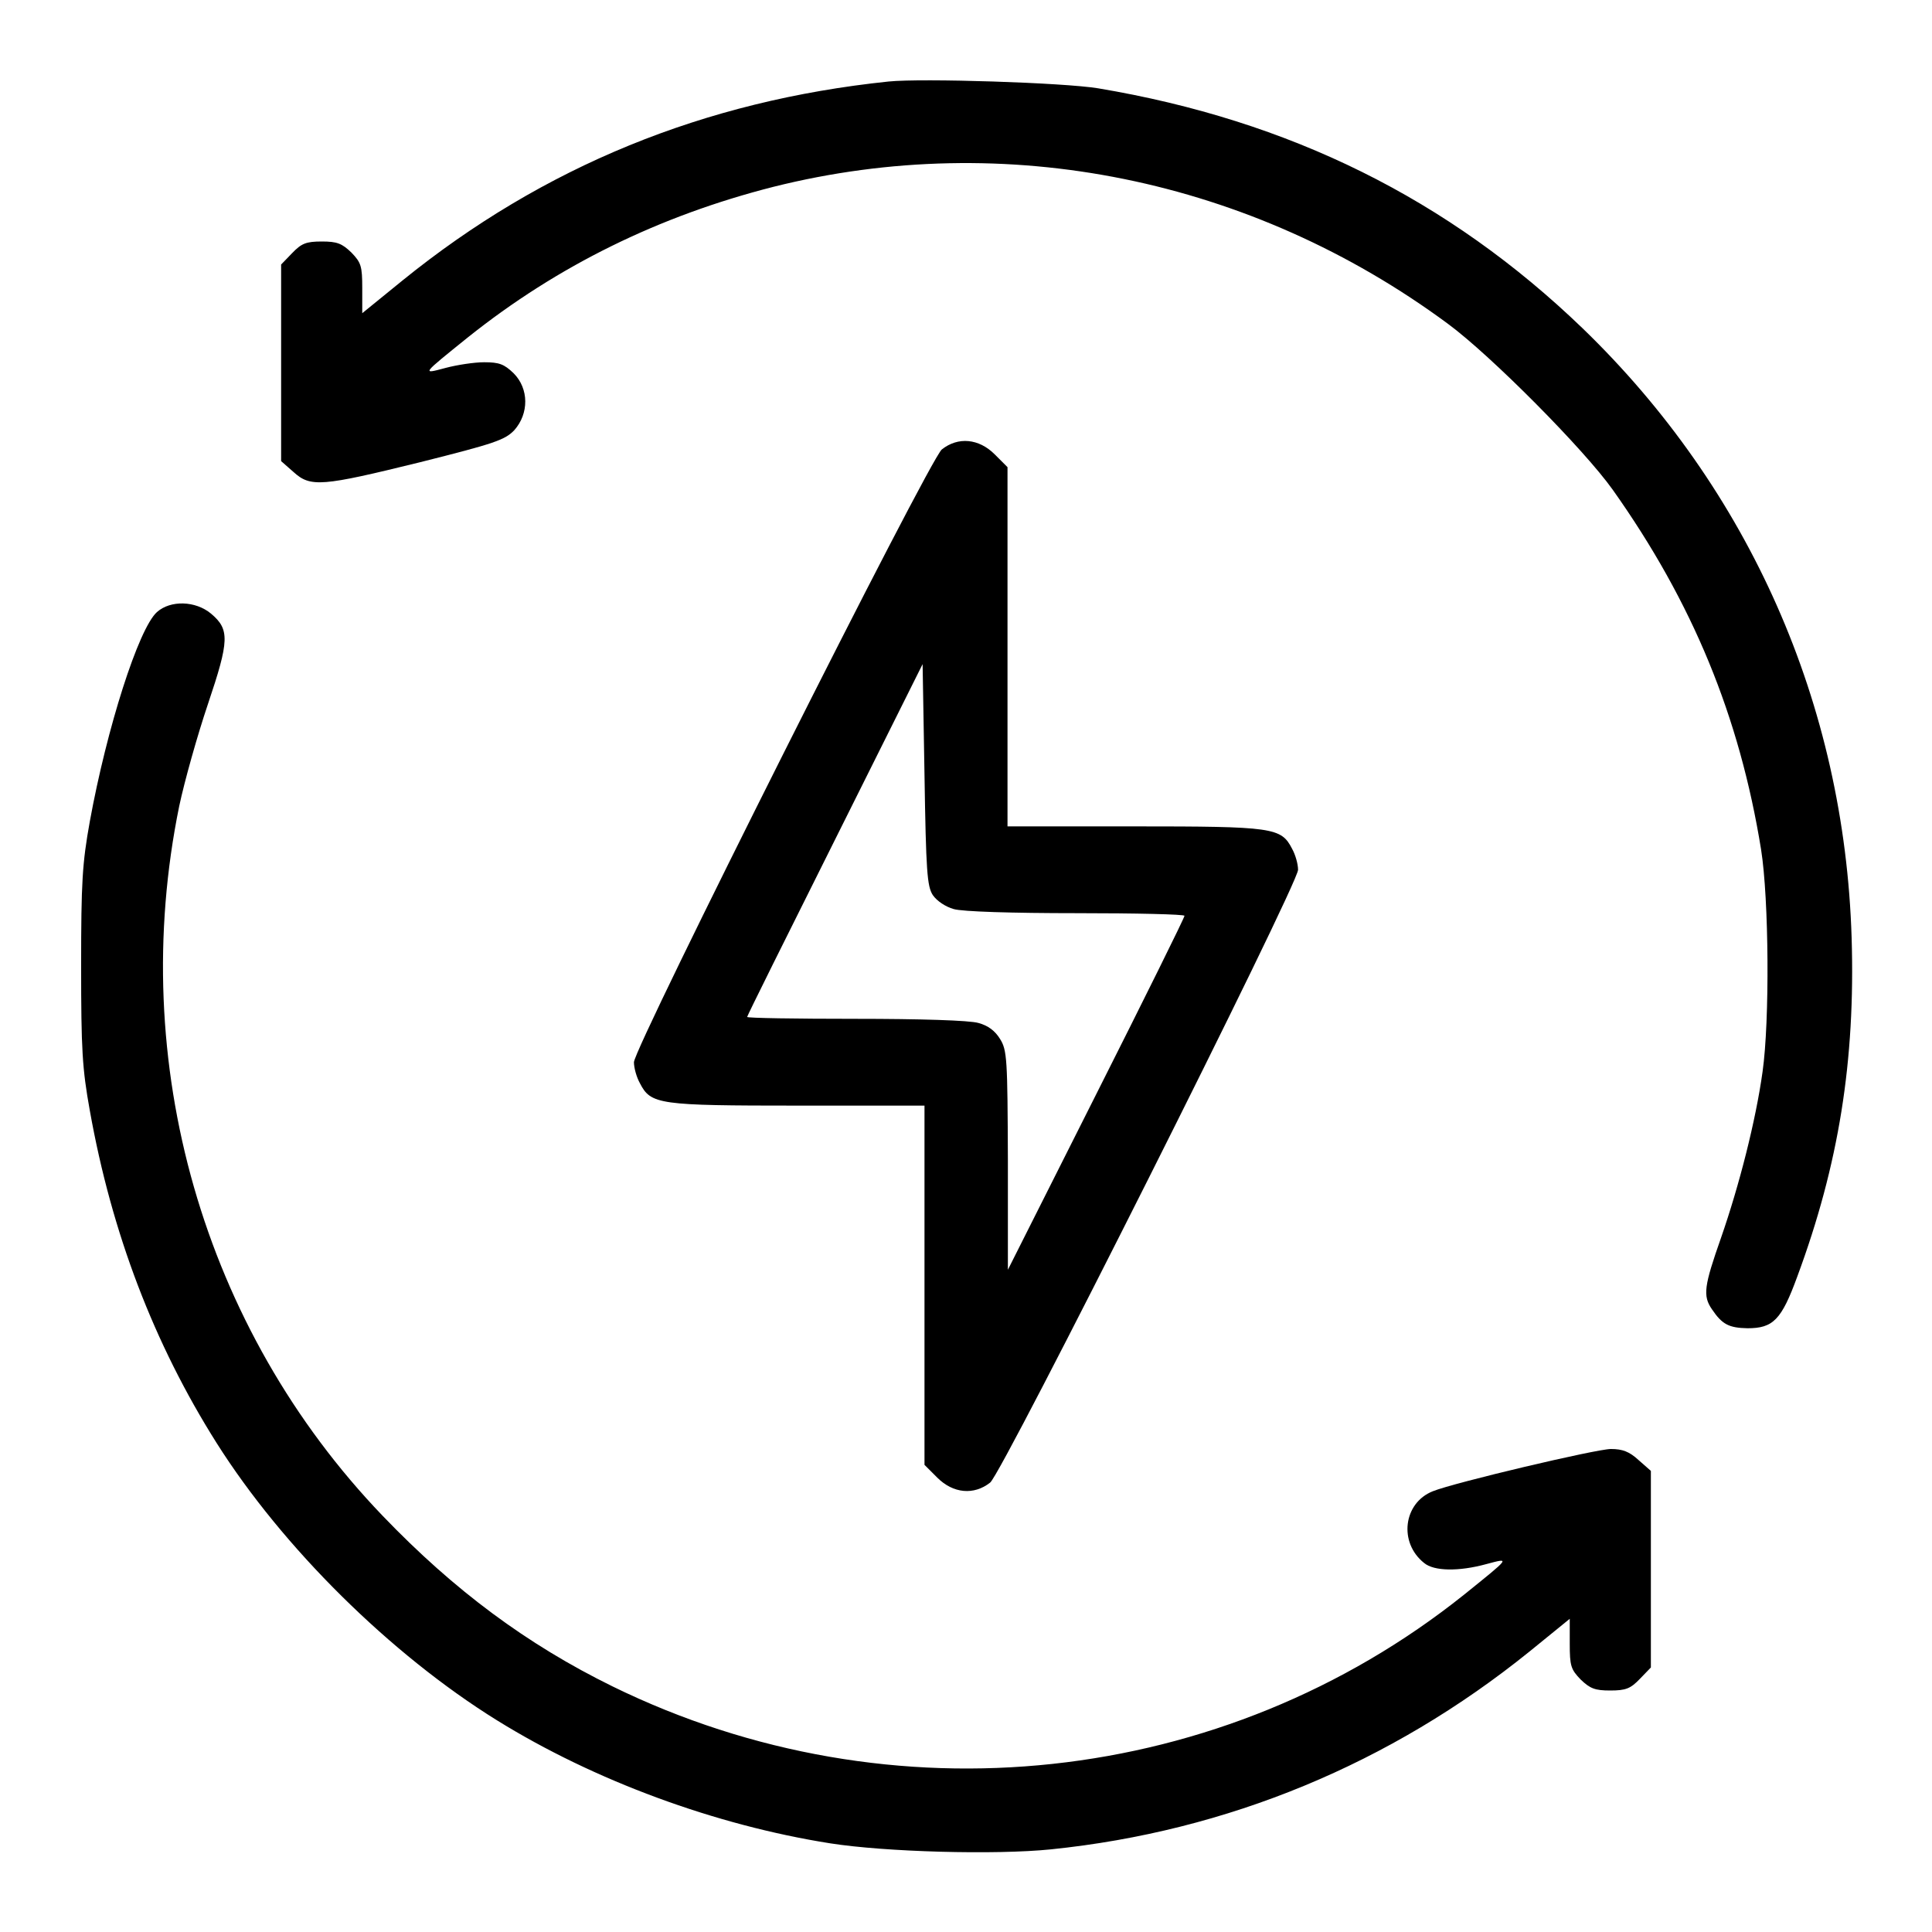
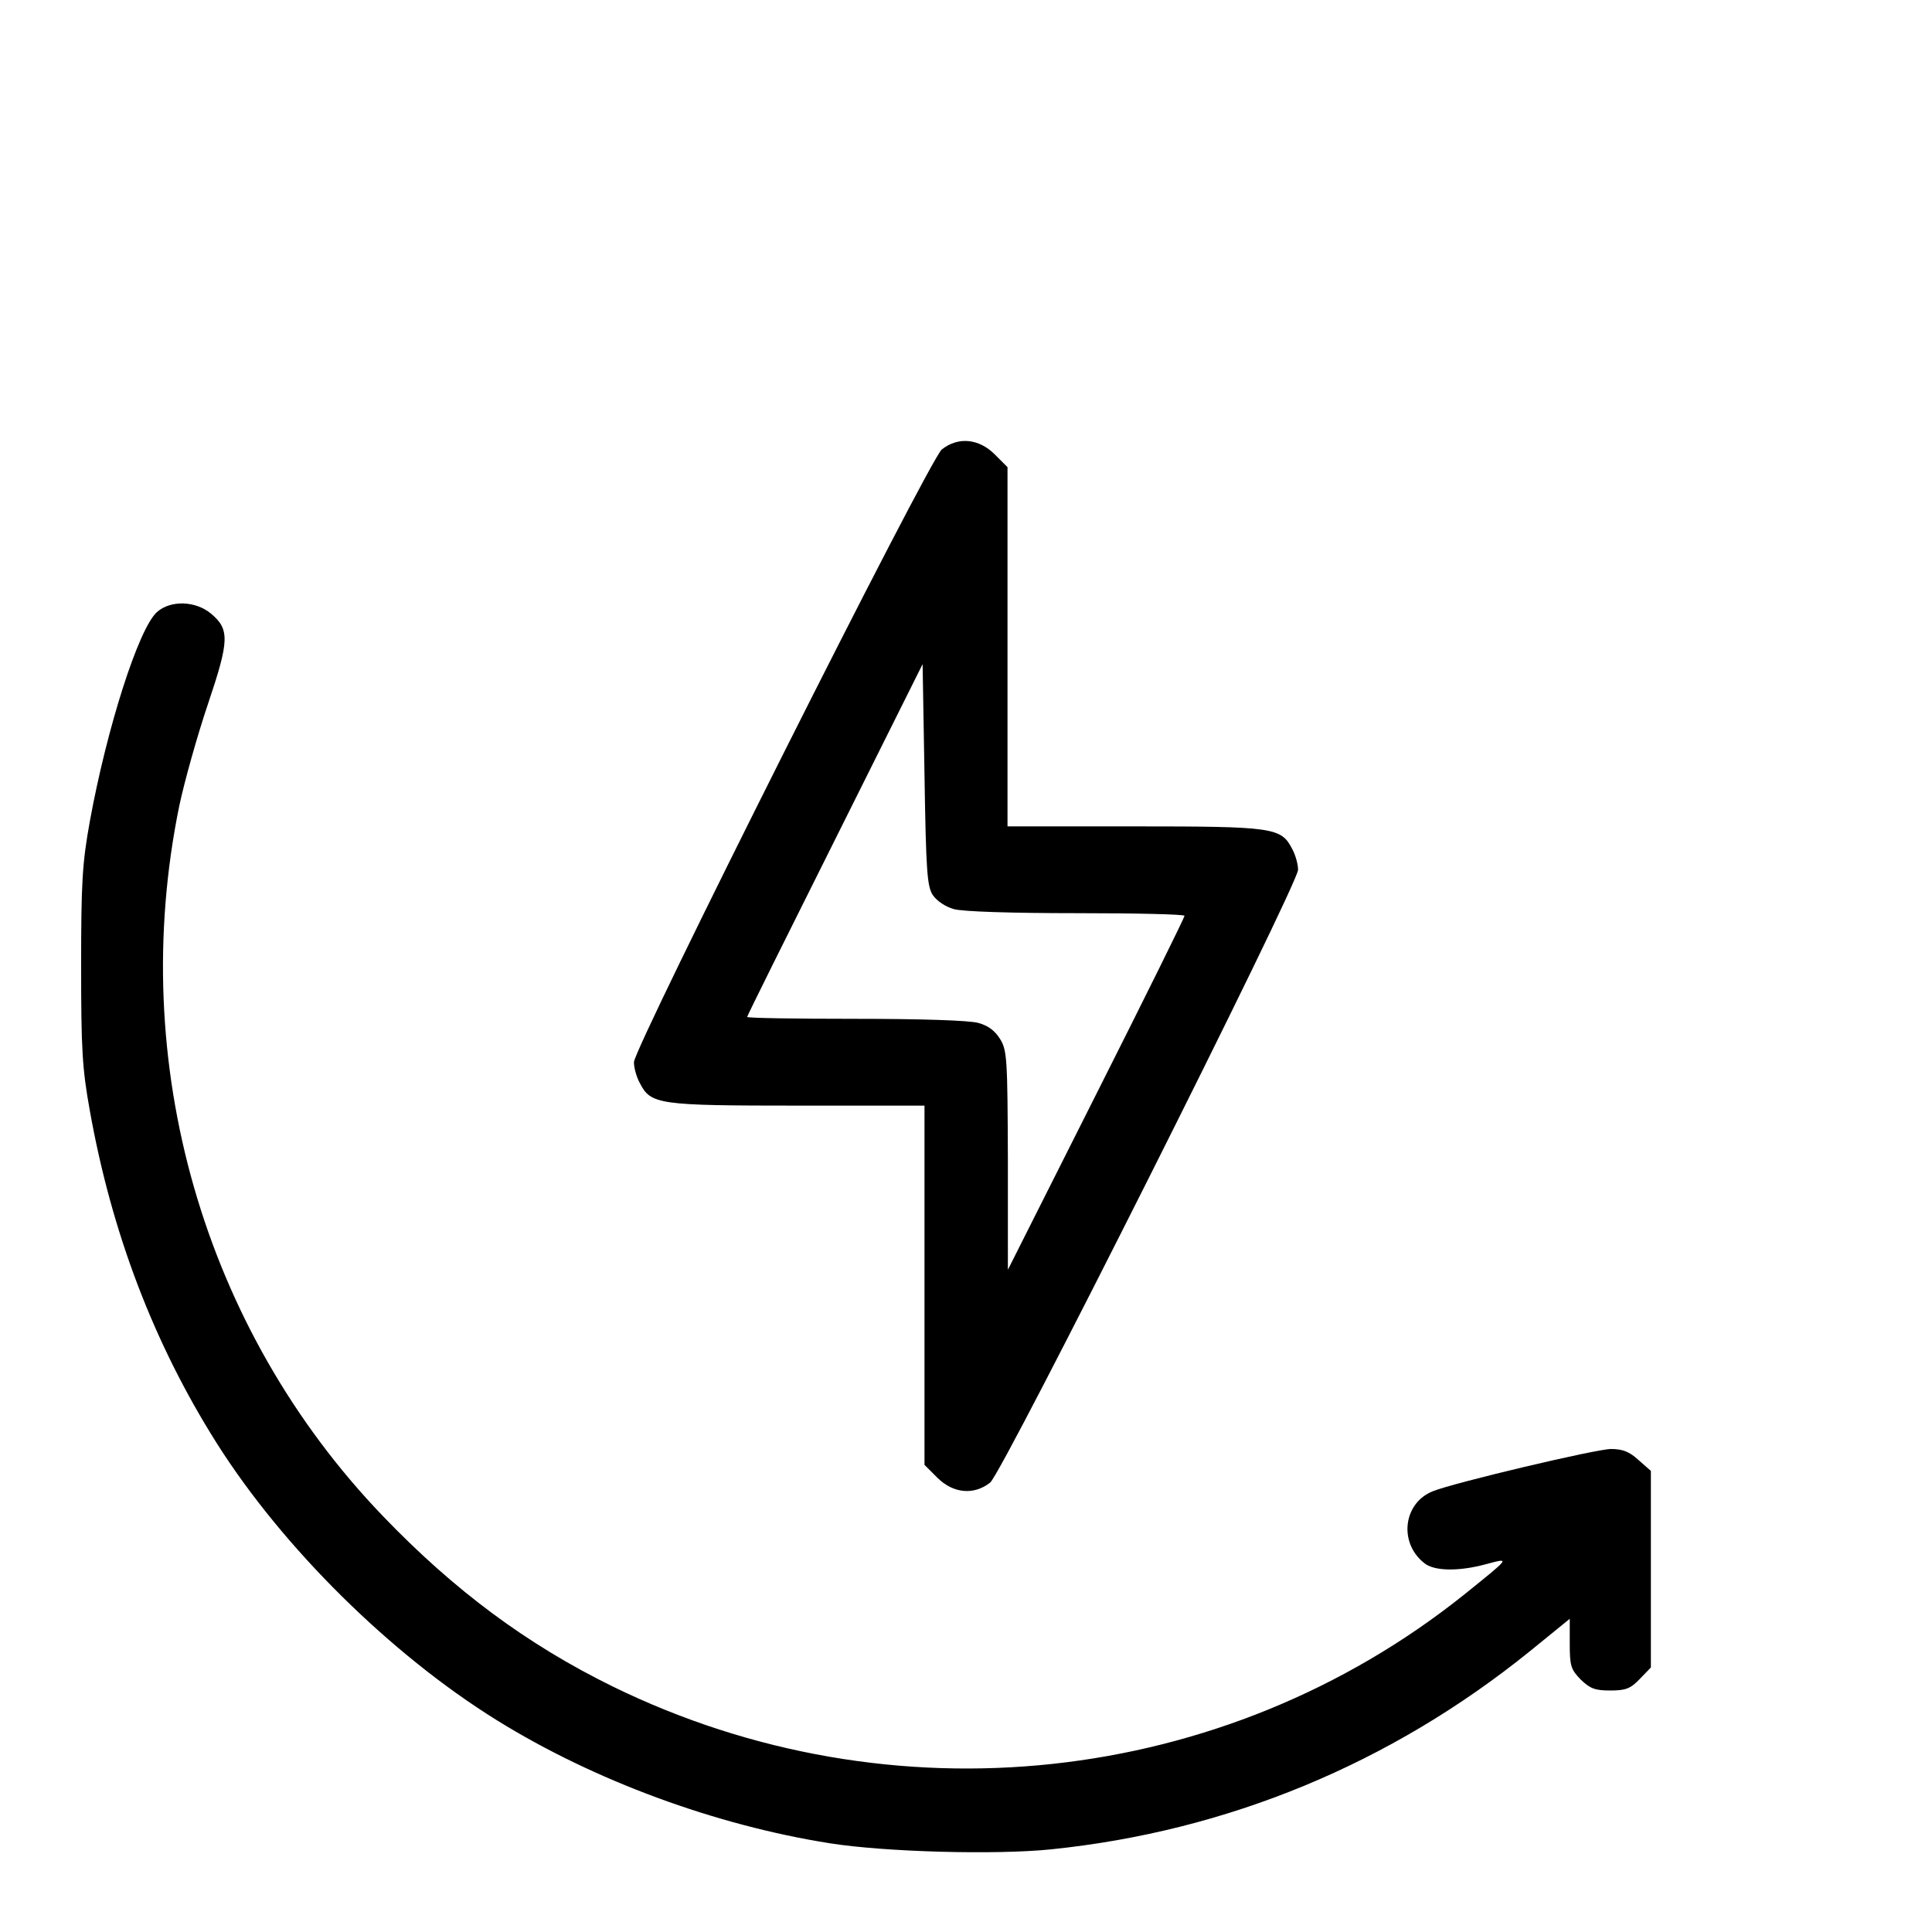
<svg xmlns="http://www.w3.org/2000/svg" version="1.0" width="512pt" height="512pt" viewBox="0 0 512 512" preserveAspectRatio="xMidYMid meet">
  <g transform="translate(0,512) scale(0.1,-0.1)" fill="#000000" stroke="none">
-     <path d="M2355 4904 c-489 -51 -915 -225 -1288 -527 l-107 -87 0 66 c0 59 -3 68 -29 95 -25 24 -38 29 -78 29 -42 0 -54 -5 -79 -31 l-29 -30 0 -260 0 -261 33 -29 c45 -41 75 -38 335 26 199 50 225 59 250 85 39 44 39 110 -2 151 -25 24 -38 29 -78 29 -26 0 -72 -7 -102 -15 -64 -17 -65 -19 59 81 238 190 507 322 810 399 615 154 1266 22 1787 -363 114 -84 361 -333 437 -440 212 -299 336 -601 393 -953 21 -132 23 -455 4 -589 -18 -130 -62 -302 -110 -440 -45 -128 -49 -154 -24 -190 27 -40 45 -49 94 -50 68 0 90 22 132 137 110 297 154 572 144 898 -19 619 -271 1188 -713 1615 -355 342 -776 551 -1284 636 -92 15 -465 27 -555 18z" />
    <path d="M2496 3929 c-33 -26 -816 -1585 -816 -1624 0 -15 7 -40 16 -56 29 -56 49 -59 419 -59 l335 0 0 -476 0 -476 34 -34 c42 -42 97 -47 140 -13 33 26 816 1585 816 1624 0 15 -7 40 -16 56 -29 56 -49 59 -419 59 l-335 0 0 476 0 476 -34 34 c-42 42 -97 47 -140 13z m-24 -1181 c11 -16 34 -31 55 -37 22 -7 157 -11 326 -11 158 0 287 -3 286 -7 0 -5 -105 -217 -234 -473 l-234 -465 0 290 c-1 269 -2 292 -21 322 -13 21 -31 35 -57 42 -23 7 -155 11 -325 11 -159 0 -288 2 -288 5 0 3 105 214 233 470 l232 465 5 -293 c4 -256 7 -296 22 -319z" />
    <path d="M416 3498 c-49 -44 -133 -308 -178 -555 -20 -111 -23 -161 -23 -383 0 -222 3 -272 23 -383 58 -325 170 -618 336 -881 175 -277 461 -560 743 -735 258 -160 579 -278 883 -326 146 -23 438 -31 585 -16 468 48 900 227 1268 524 l107 87 0 -66 c0 -59 3 -68 29 -95 25 -24 38 -29 78 -29 42 0 54 5 79 31 l29 30 0 260 0 261 -33 29 c-24 22 -42 29 -73 29 -38 0 -415 -89 -472 -112 -78 -31 -91 -136 -23 -190 26 -22 92 -23 165 -3 64 17 65 19 -59 -81 -638 -510 -1518 -605 -2257 -243 -226 111 -419 254 -609 452 -476 496 -678 1201 -539 1881 14 66 48 187 76 270 57 169 58 198 8 240 -41 34 -107 36 -143 4z" />
  </g>
</svg>